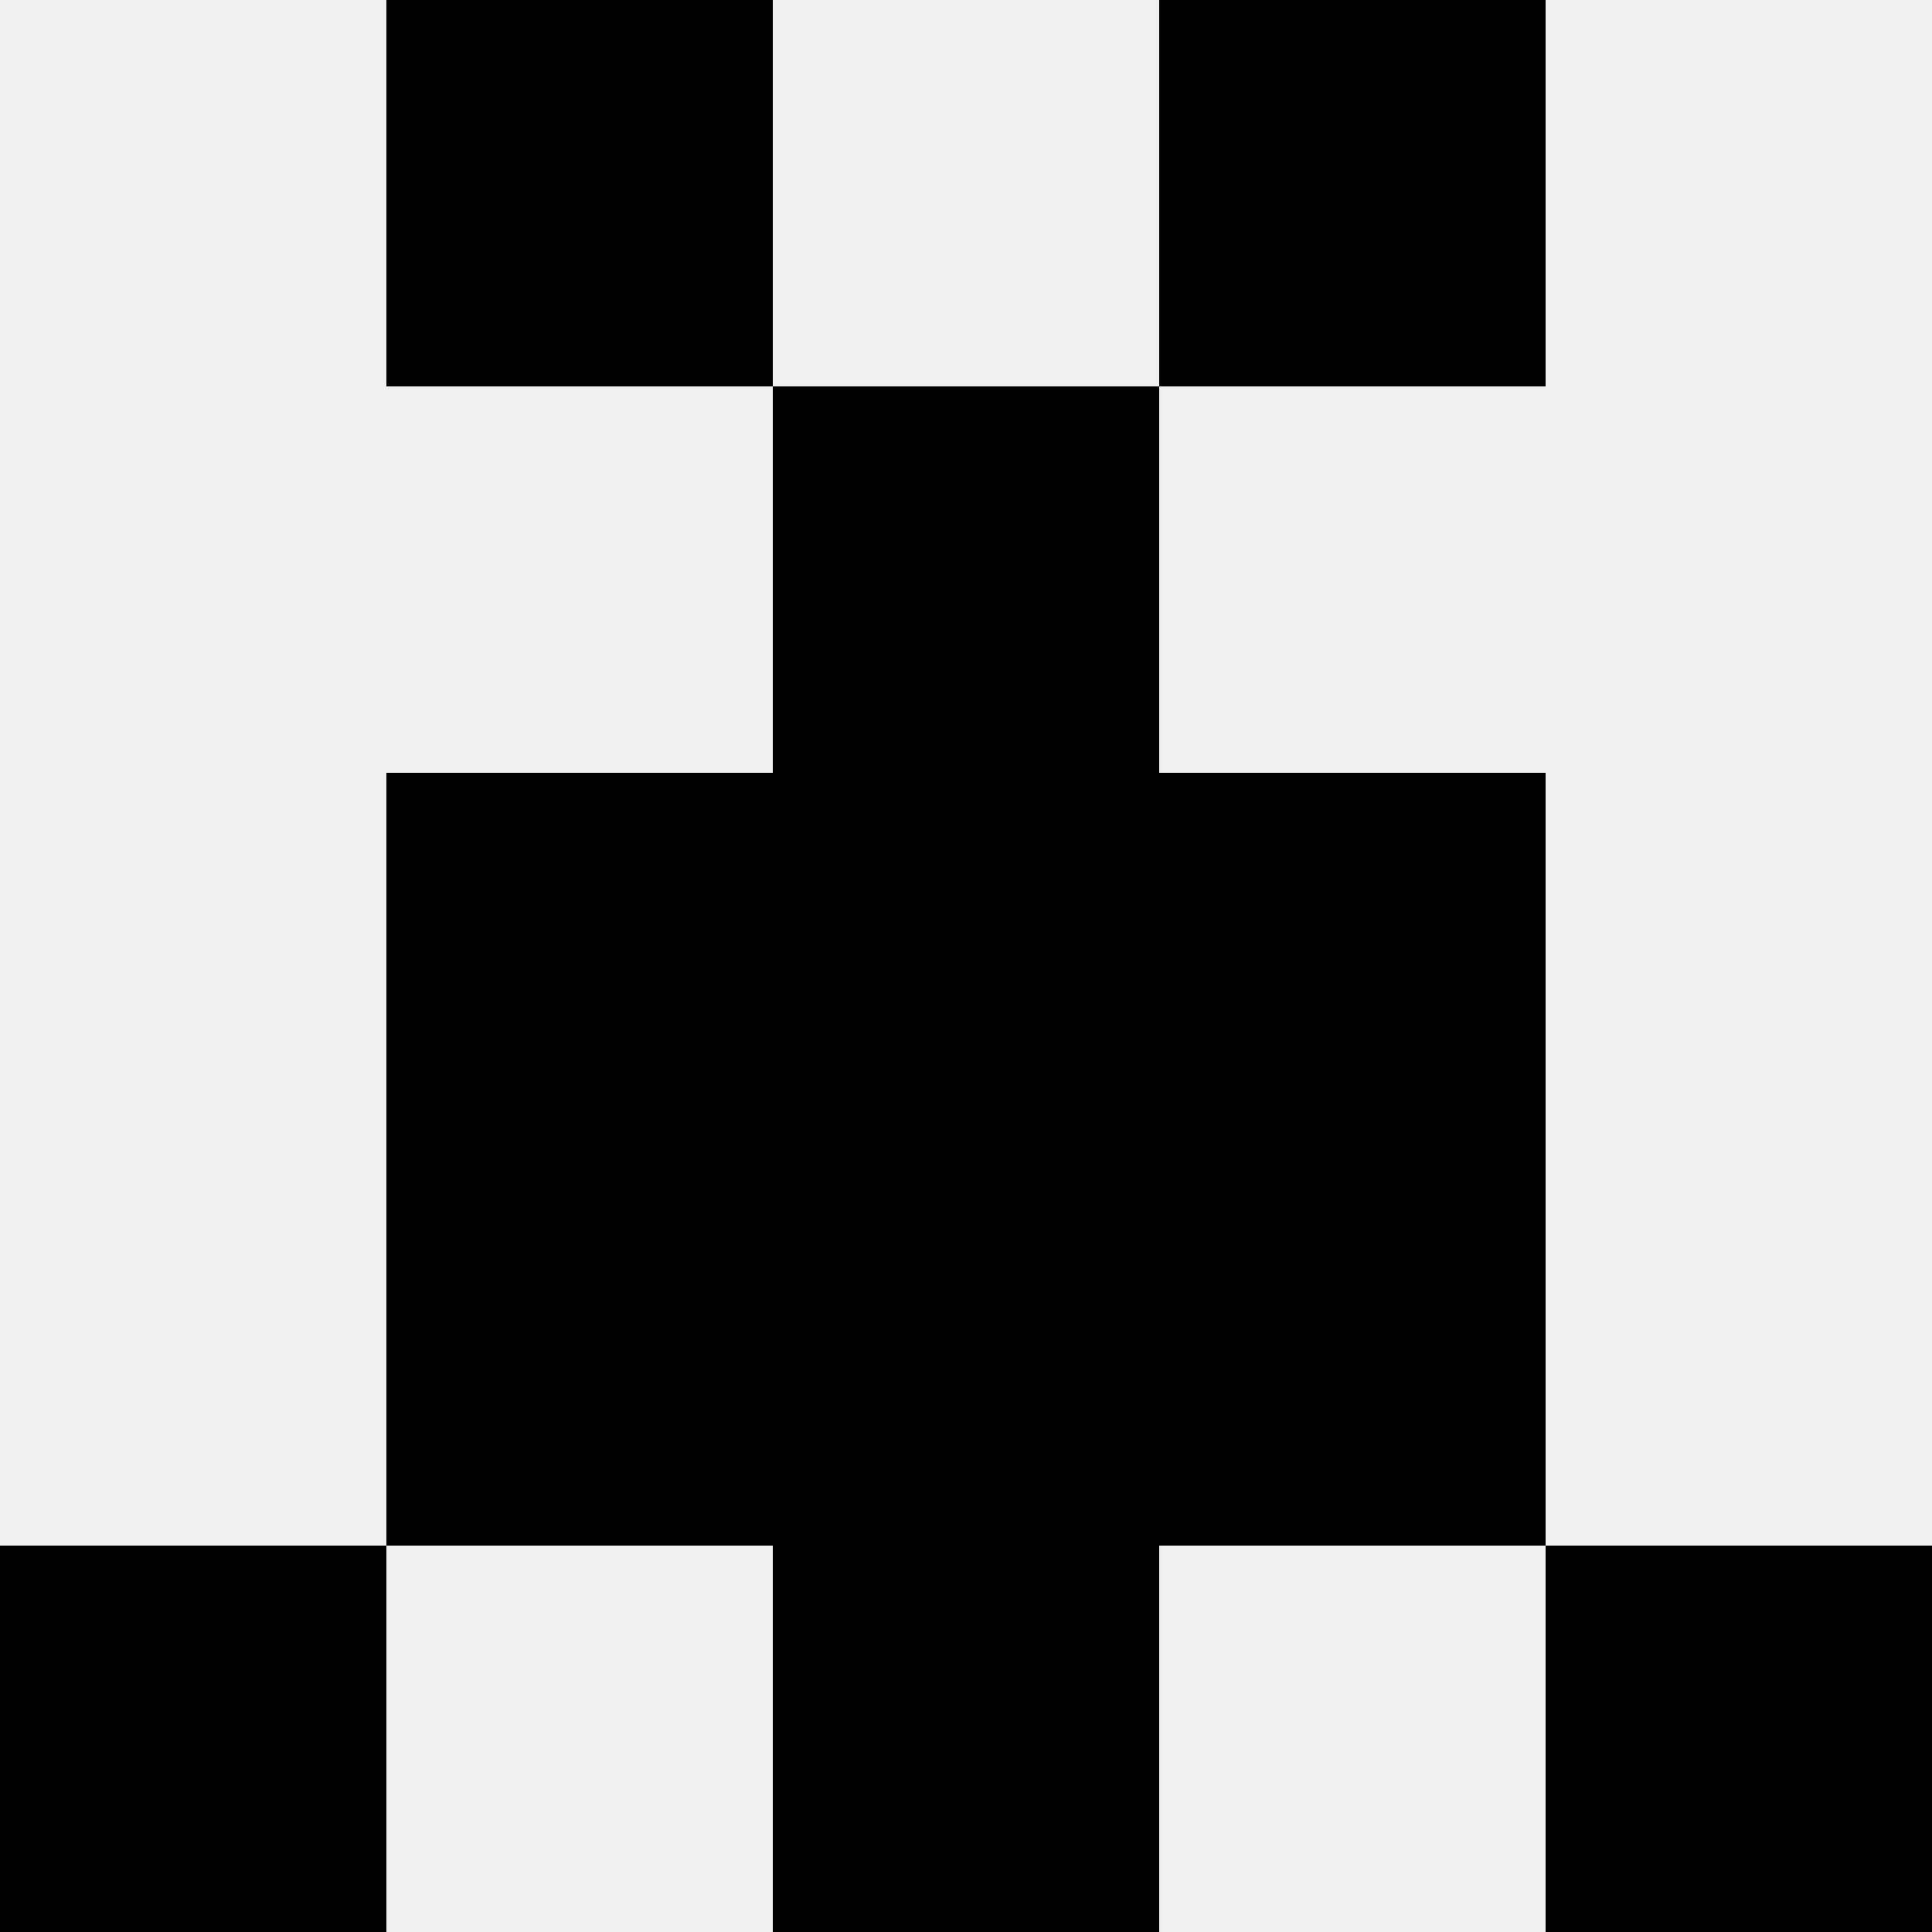
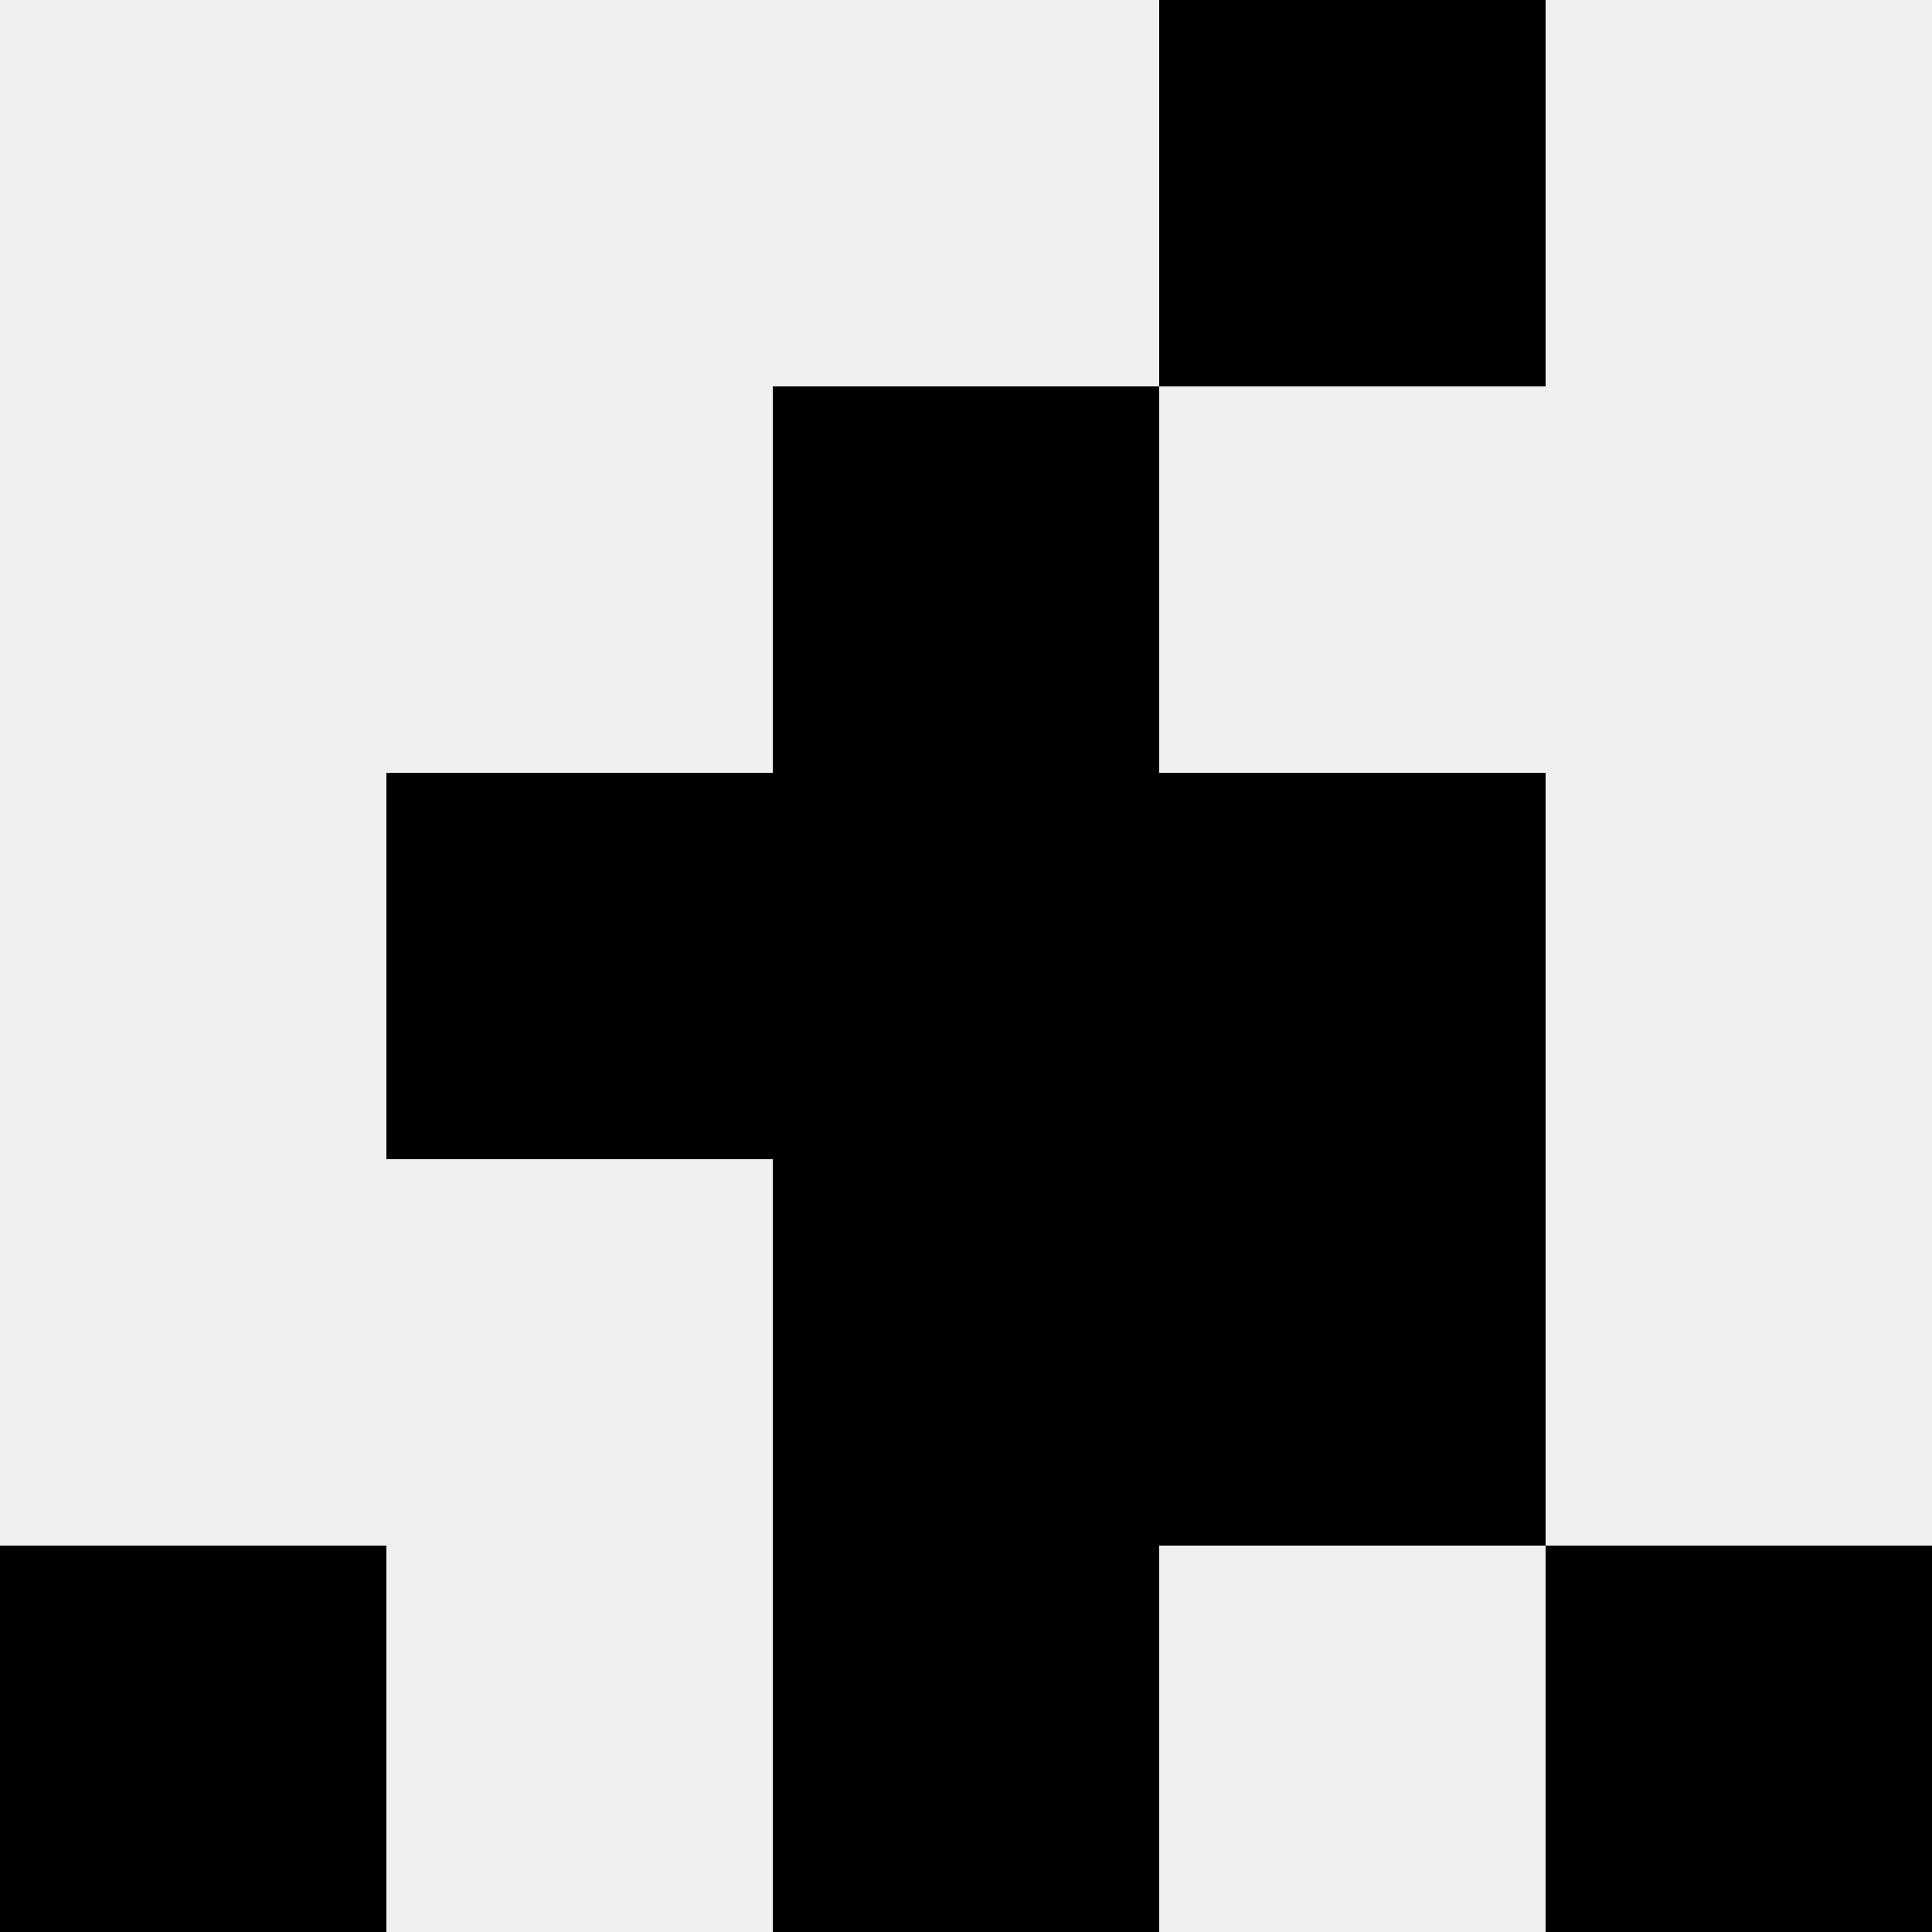
<svg xmlns="http://www.w3.org/2000/svg" width="80" height="80">
  <rect width="100%" height="100%" fill="#f0f0f0" />
-   <rect x="16" y="0" width="16" height="16" fill="hsl(111, 70%, 50%)" />
  <rect x="48" y="0" width="16" height="16" fill="hsl(111, 70%, 50%)" />
  <rect x="32" y="16" width="16" height="16" fill="hsl(111, 70%, 50%)" />
  <rect x="32" y="16" width="16" height="16" fill="hsl(111, 70%, 50%)" />
  <rect x="16" y="32" width="16" height="16" fill="hsl(111, 70%, 50%)" />
  <rect x="48" y="32" width="16" height="16" fill="hsl(111, 70%, 50%)" />
  <rect x="32" y="32" width="16" height="16" fill="hsl(111, 70%, 50%)" />
  <rect x="32" y="32" width="16" height="16" fill="hsl(111, 70%, 50%)" />
-   <rect x="16" y="48" width="16" height="16" fill="hsl(111, 70%, 50%)" />
  <rect x="48" y="48" width="16" height="16" fill="hsl(111, 70%, 50%)" />
  <rect x="32" y="48" width="16" height="16" fill="hsl(111, 70%, 50%)" />
  <rect x="32" y="48" width="16" height="16" fill="hsl(111, 70%, 50%)" />
  <rect x="0" y="64" width="16" height="16" fill="hsl(111, 70%, 50%)" />
  <rect x="64" y="64" width="16" height="16" fill="hsl(111, 70%, 50%)" />
  <rect x="32" y="64" width="16" height="16" fill="hsl(111, 70%, 50%)" />
  <rect x="32" y="64" width="16" height="16" fill="hsl(111, 70%, 50%)" />
</svg>